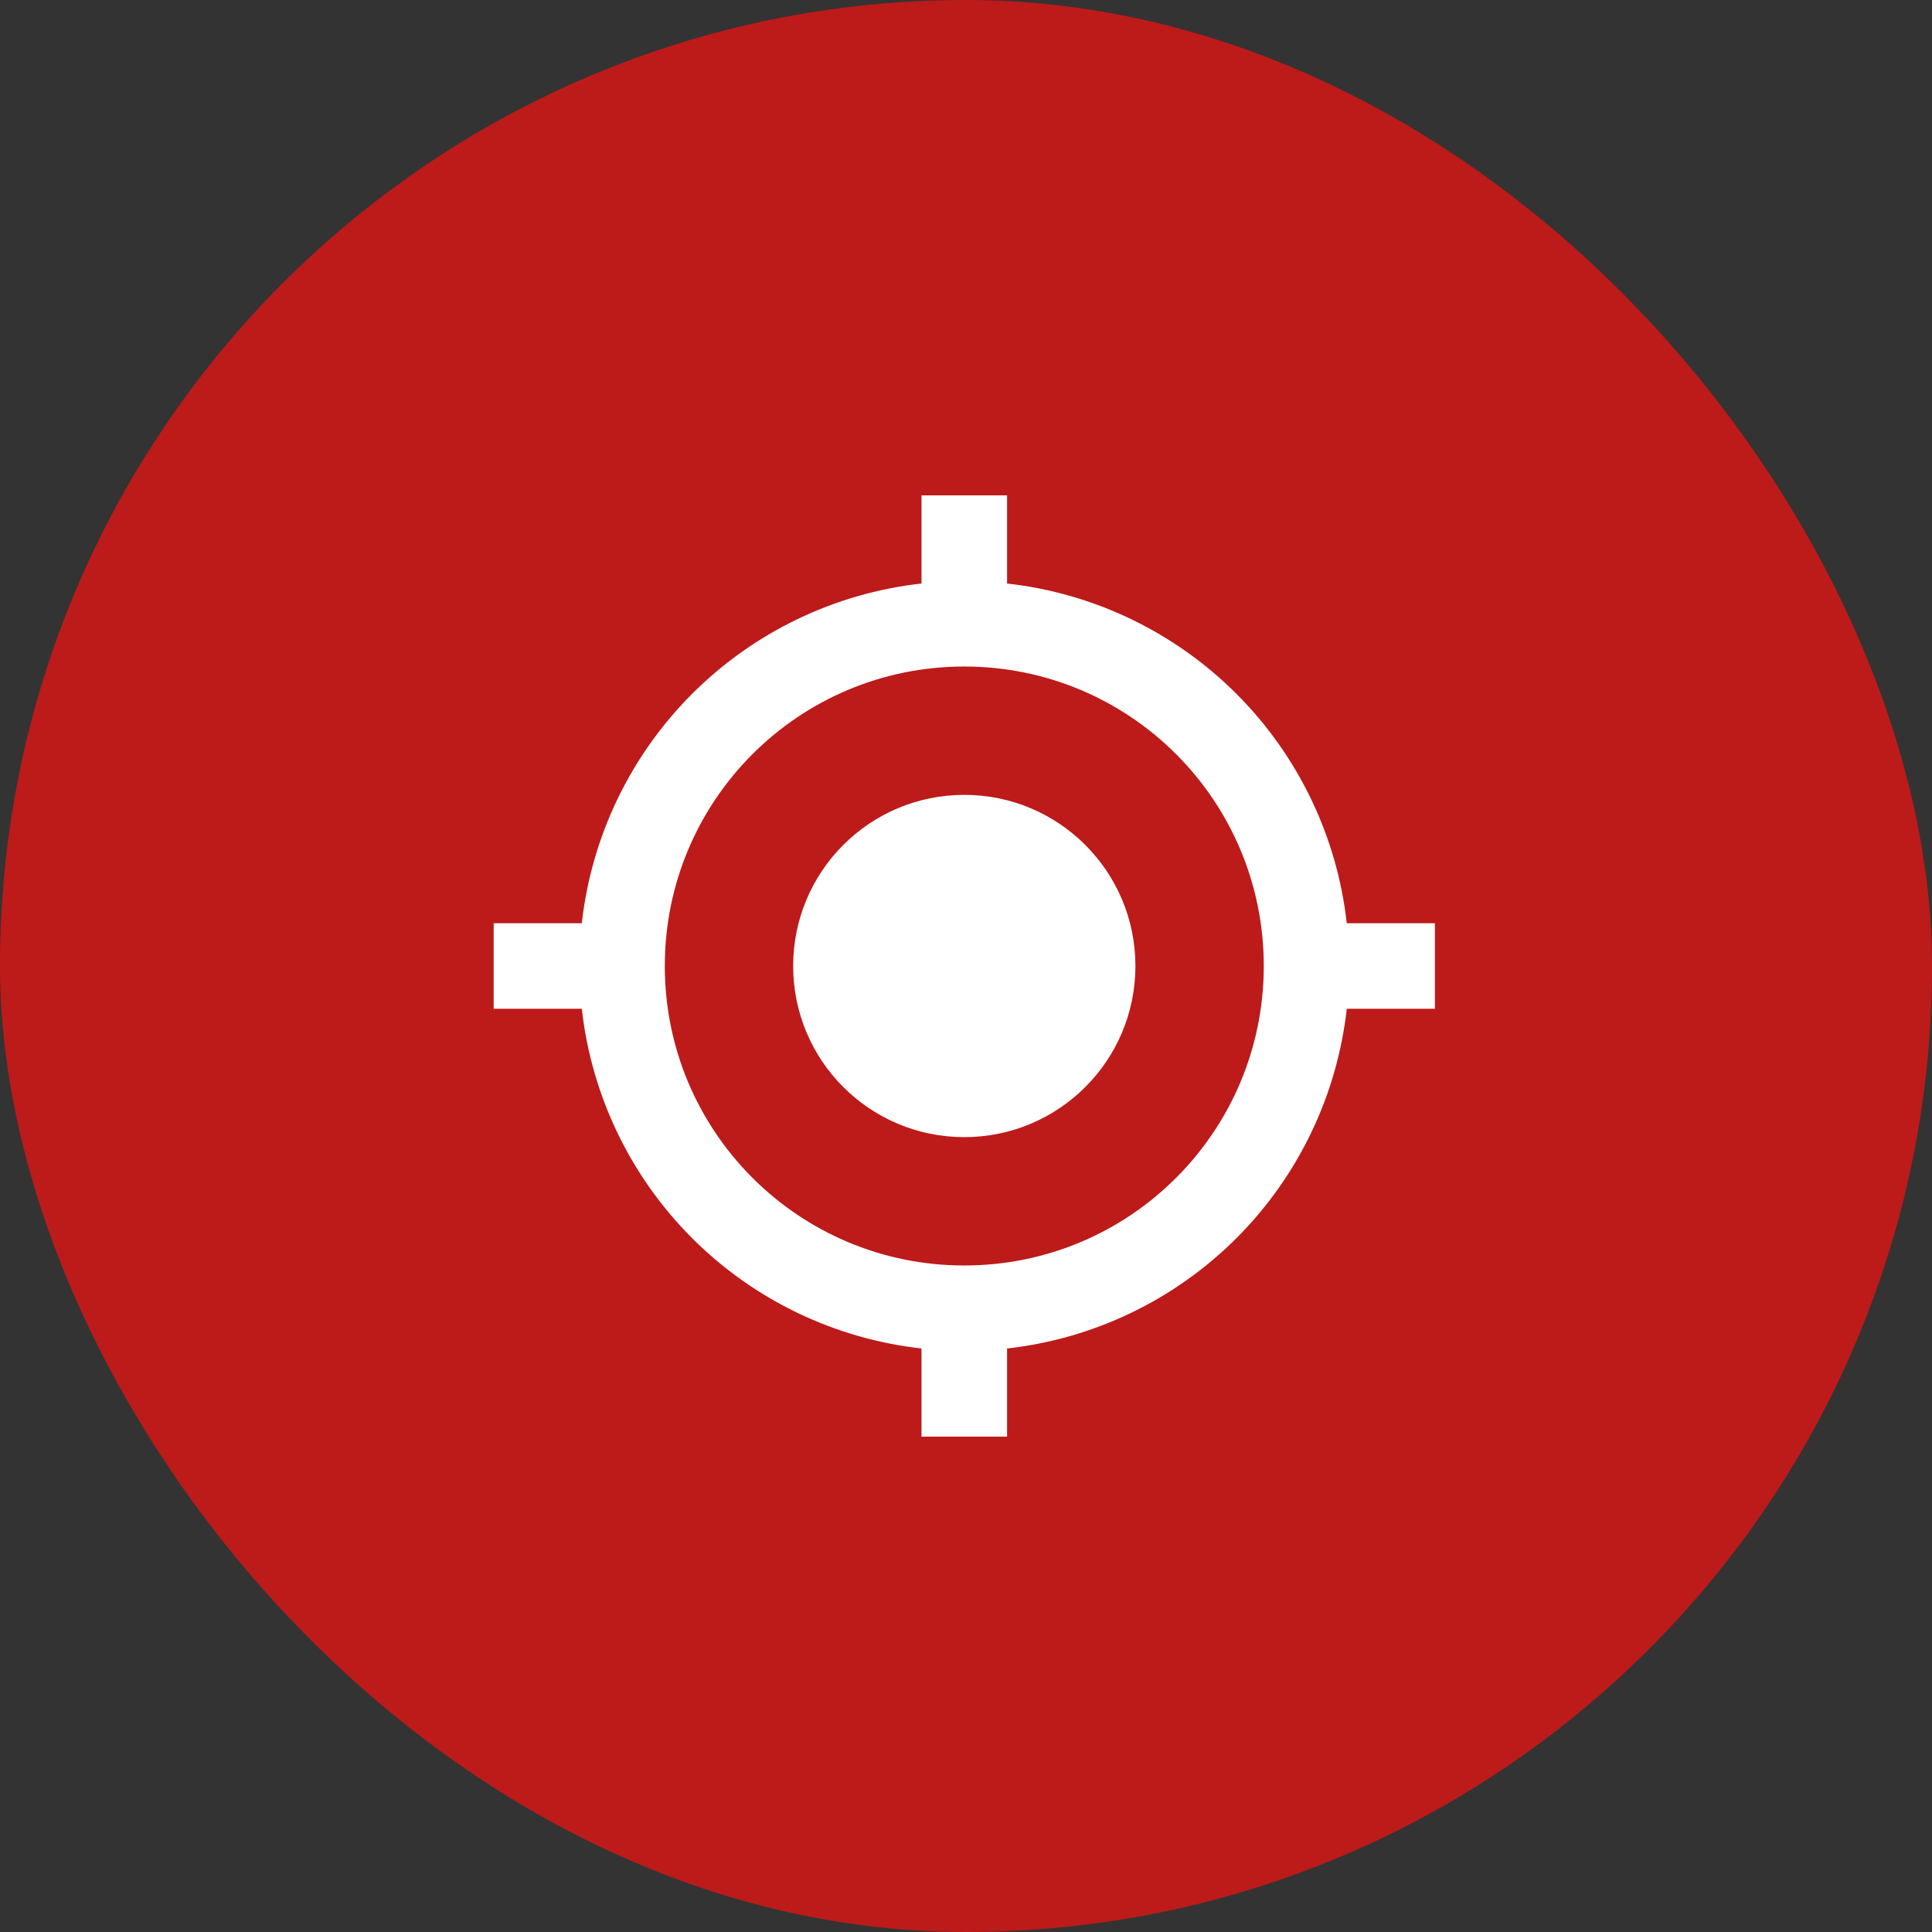
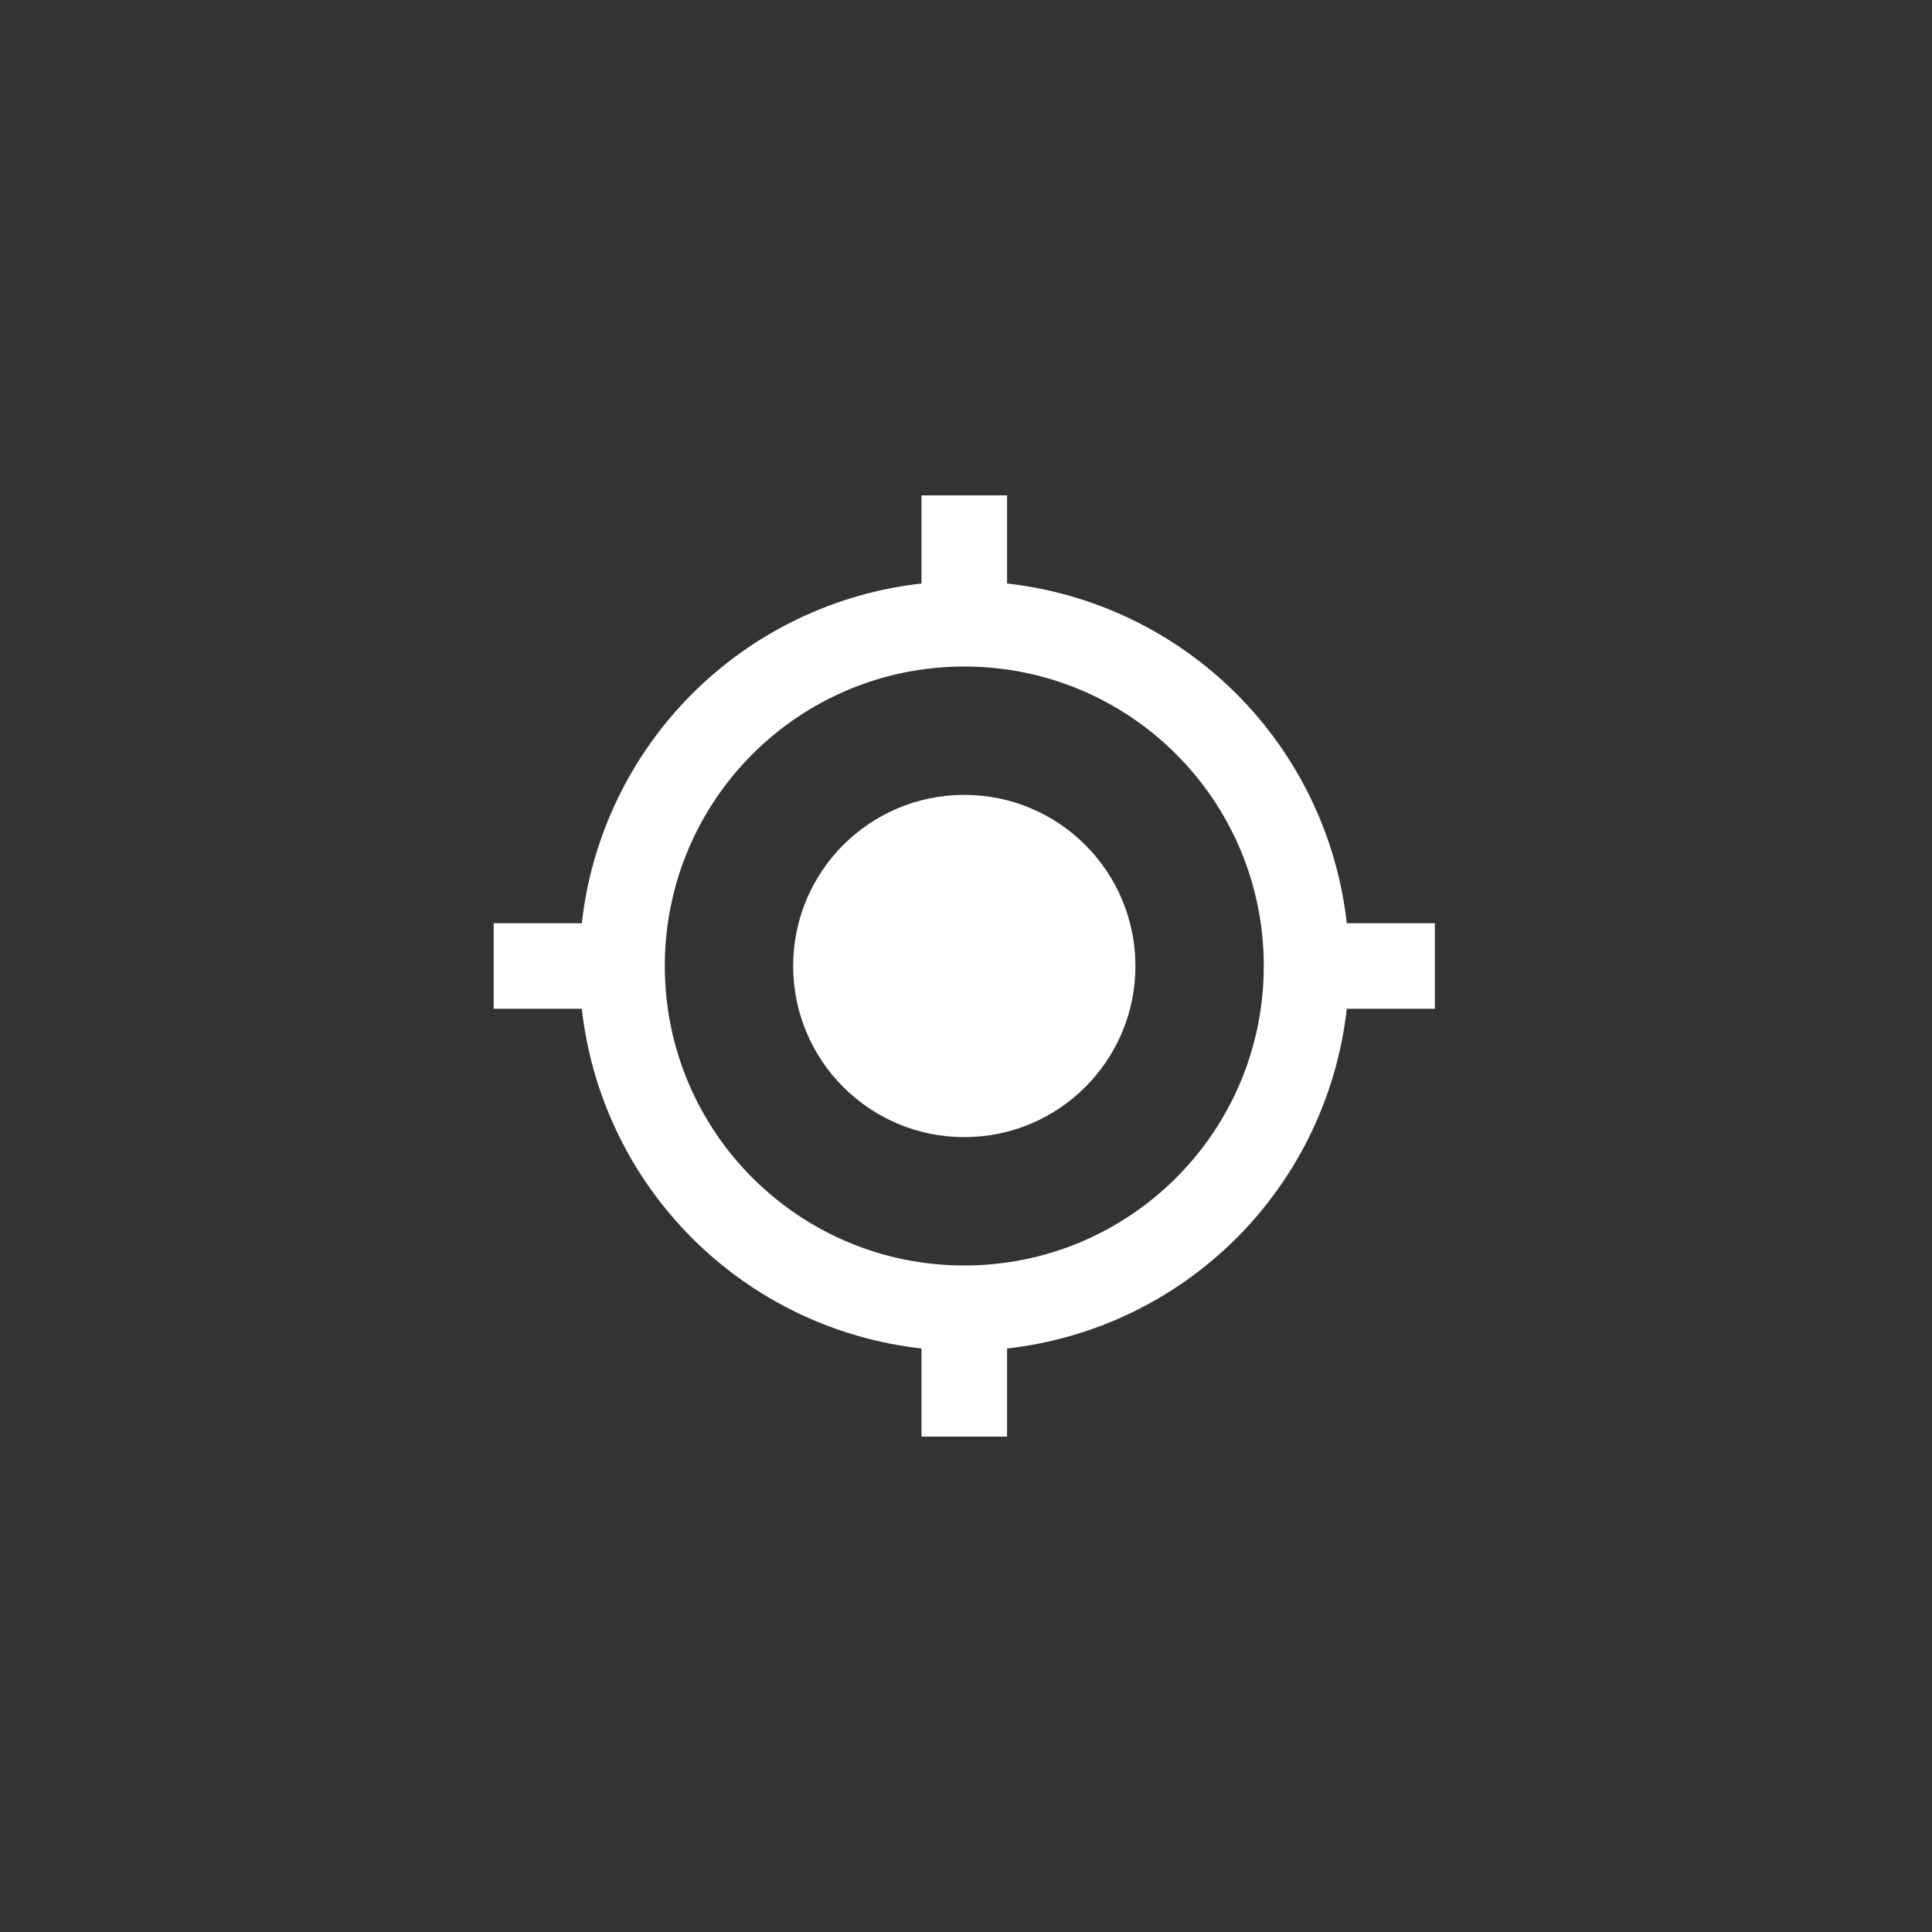
<svg xmlns="http://www.w3.org/2000/svg" width="78" height="78" viewBox="0 0 78 78" fill="none">
  <rect x="0" y="0" width="78" height="78" fill="#333333" stroke="none" />
-   <rect width="78" height="78" rx="39" fill="#BD1A1A" />
  <path d="M38.931 32.091C35.113 32.091 32.022 35.183 32.022 39C32.022 42.817 35.113 45.909 38.931 45.909C42.748 45.909 45.84 42.817 45.84 39C45.84 35.183 42.748 32.091 38.931 32.091ZM54.373 37.273C53.981 33.77 52.411 30.505 49.918 28.012C47.426 25.52 44.161 23.949 40.658 23.558V20H37.203V23.558C33.701 23.949 30.435 25.52 27.943 28.012C25.451 30.505 23.88 33.77 23.489 37.273H19.931V40.727H23.489C23.88 44.23 25.451 47.495 27.943 49.988C30.435 52.48 33.701 54.051 37.203 54.442V58H40.658V54.442C44.161 54.051 47.426 52.48 49.918 49.988C52.411 47.495 53.981 44.23 54.373 40.727H57.931V37.273H54.373ZM38.931 51.091C32.246 51.091 26.84 45.684 26.84 39C26.84 32.316 32.246 26.909 38.931 26.909C45.615 26.909 51.022 32.316 51.022 39C51.022 45.684 45.615 51.091 38.931 51.091Z" fill="white" />
</svg>